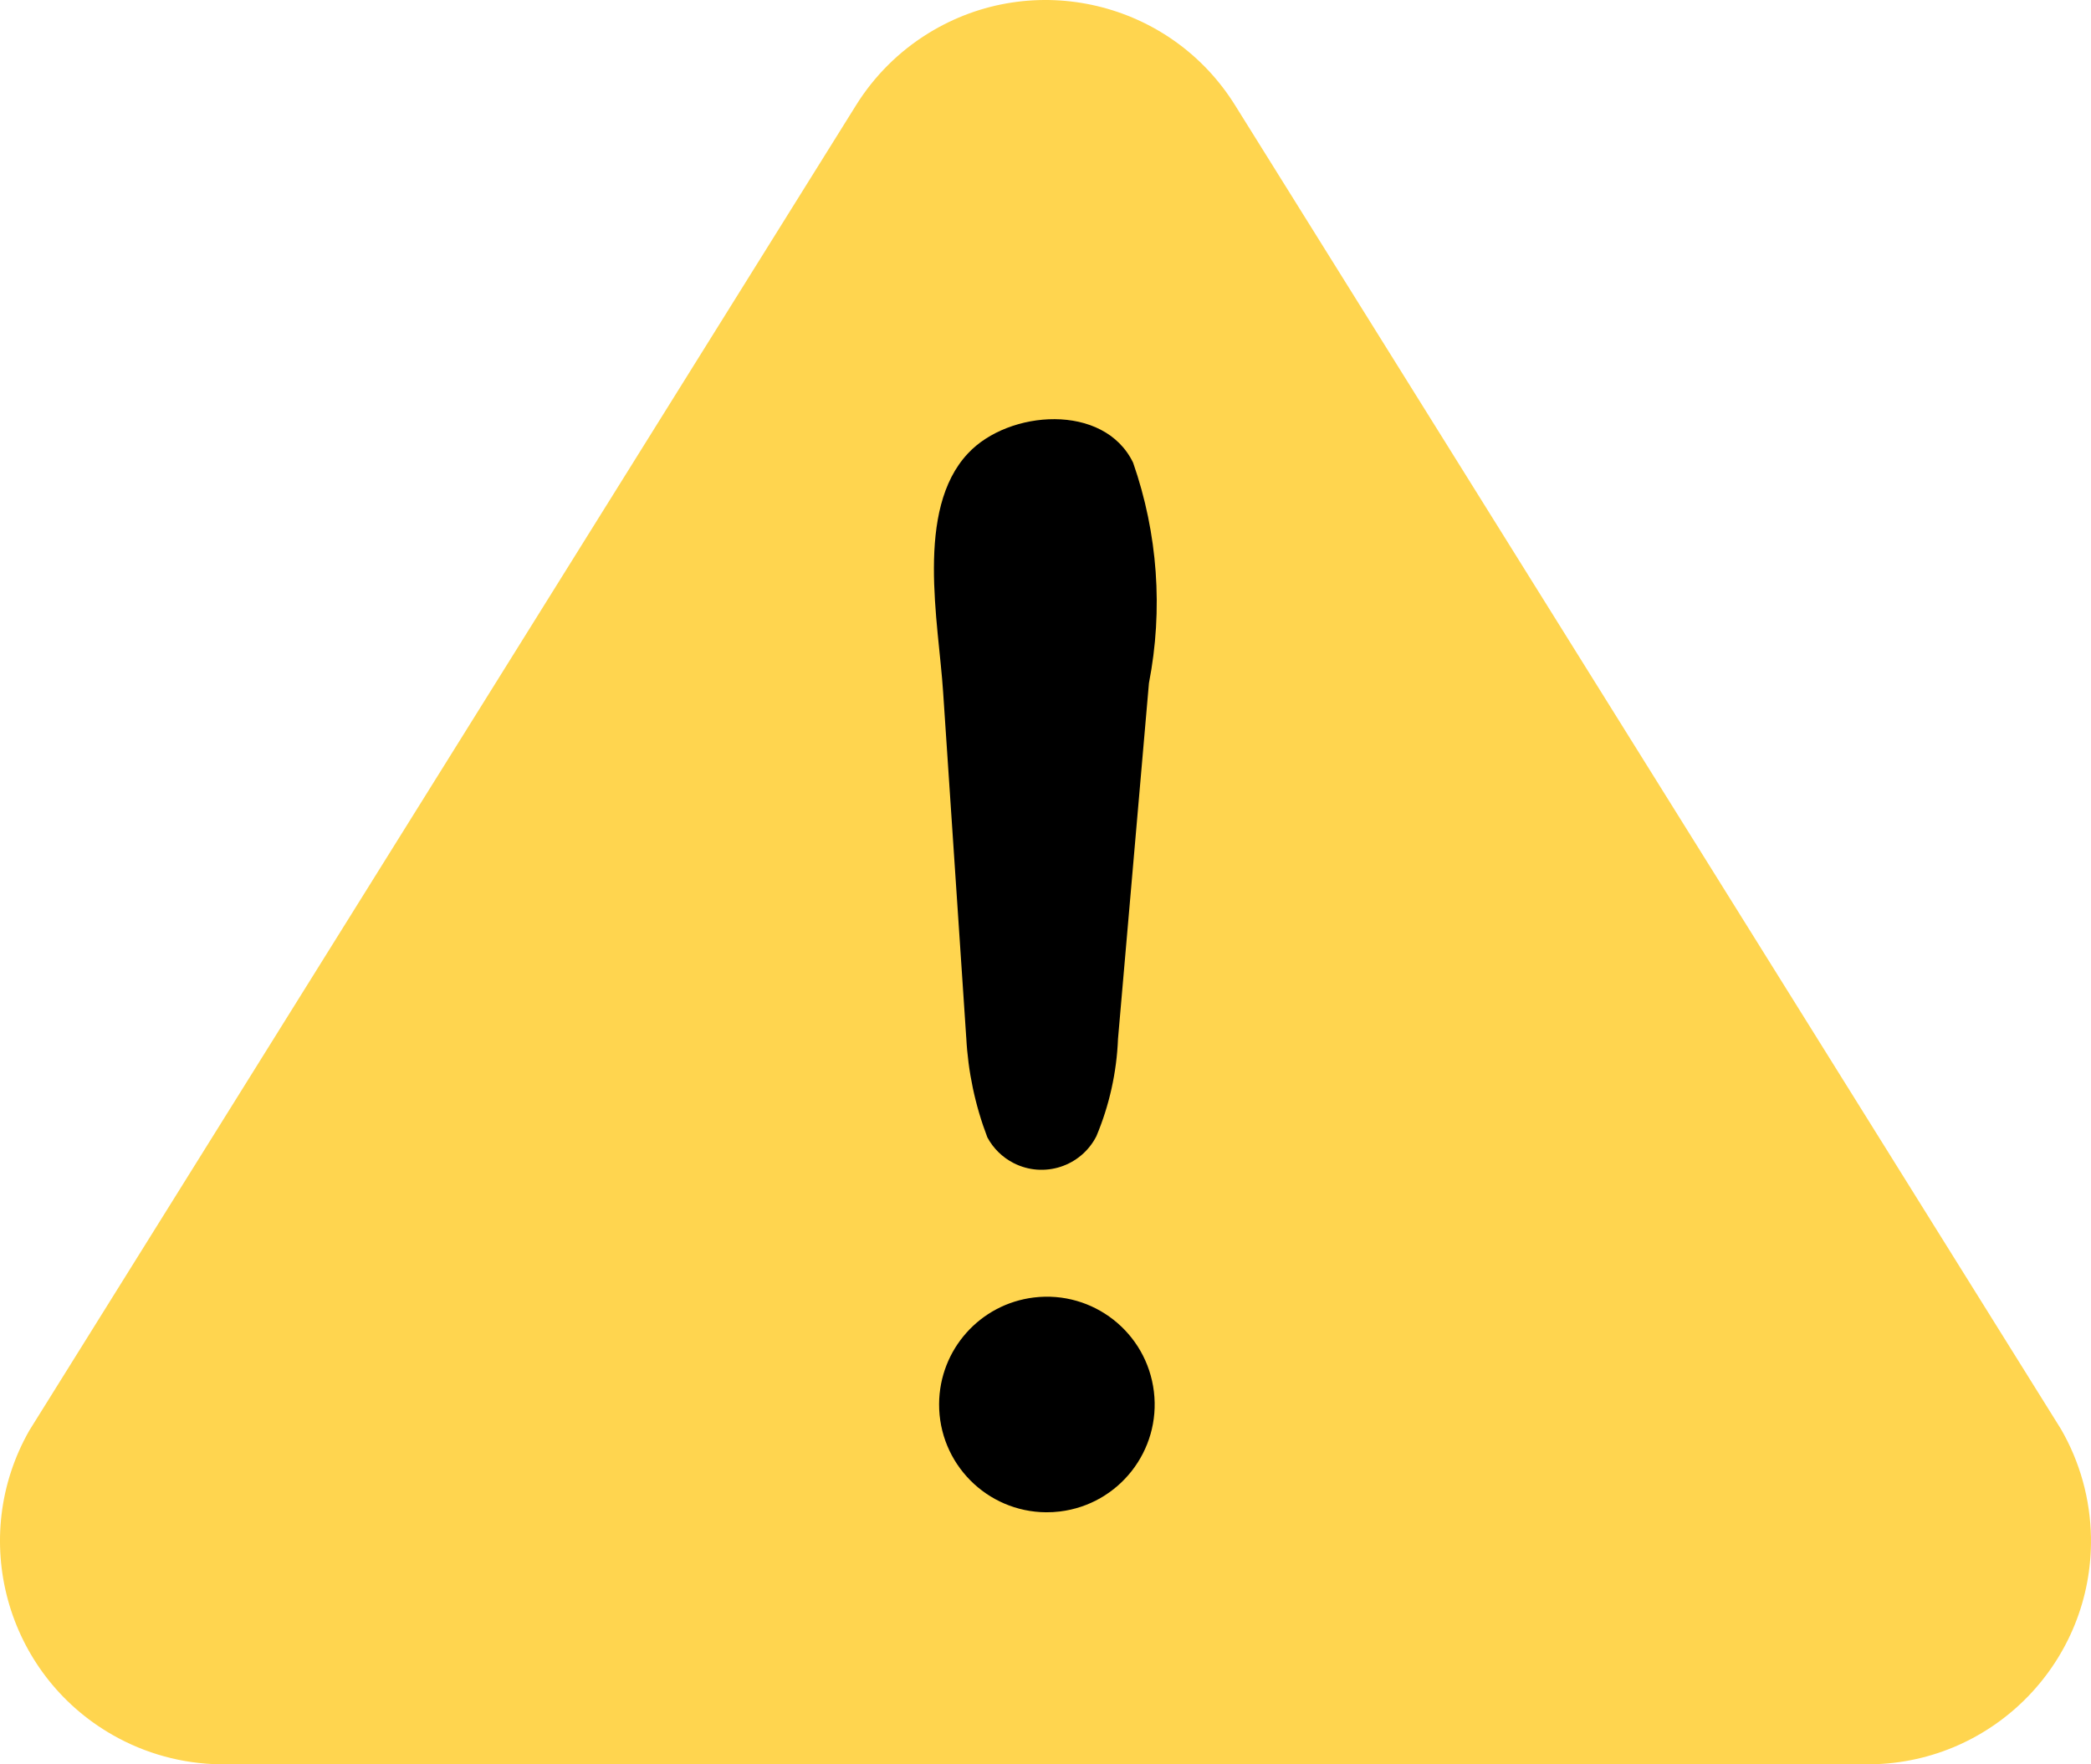
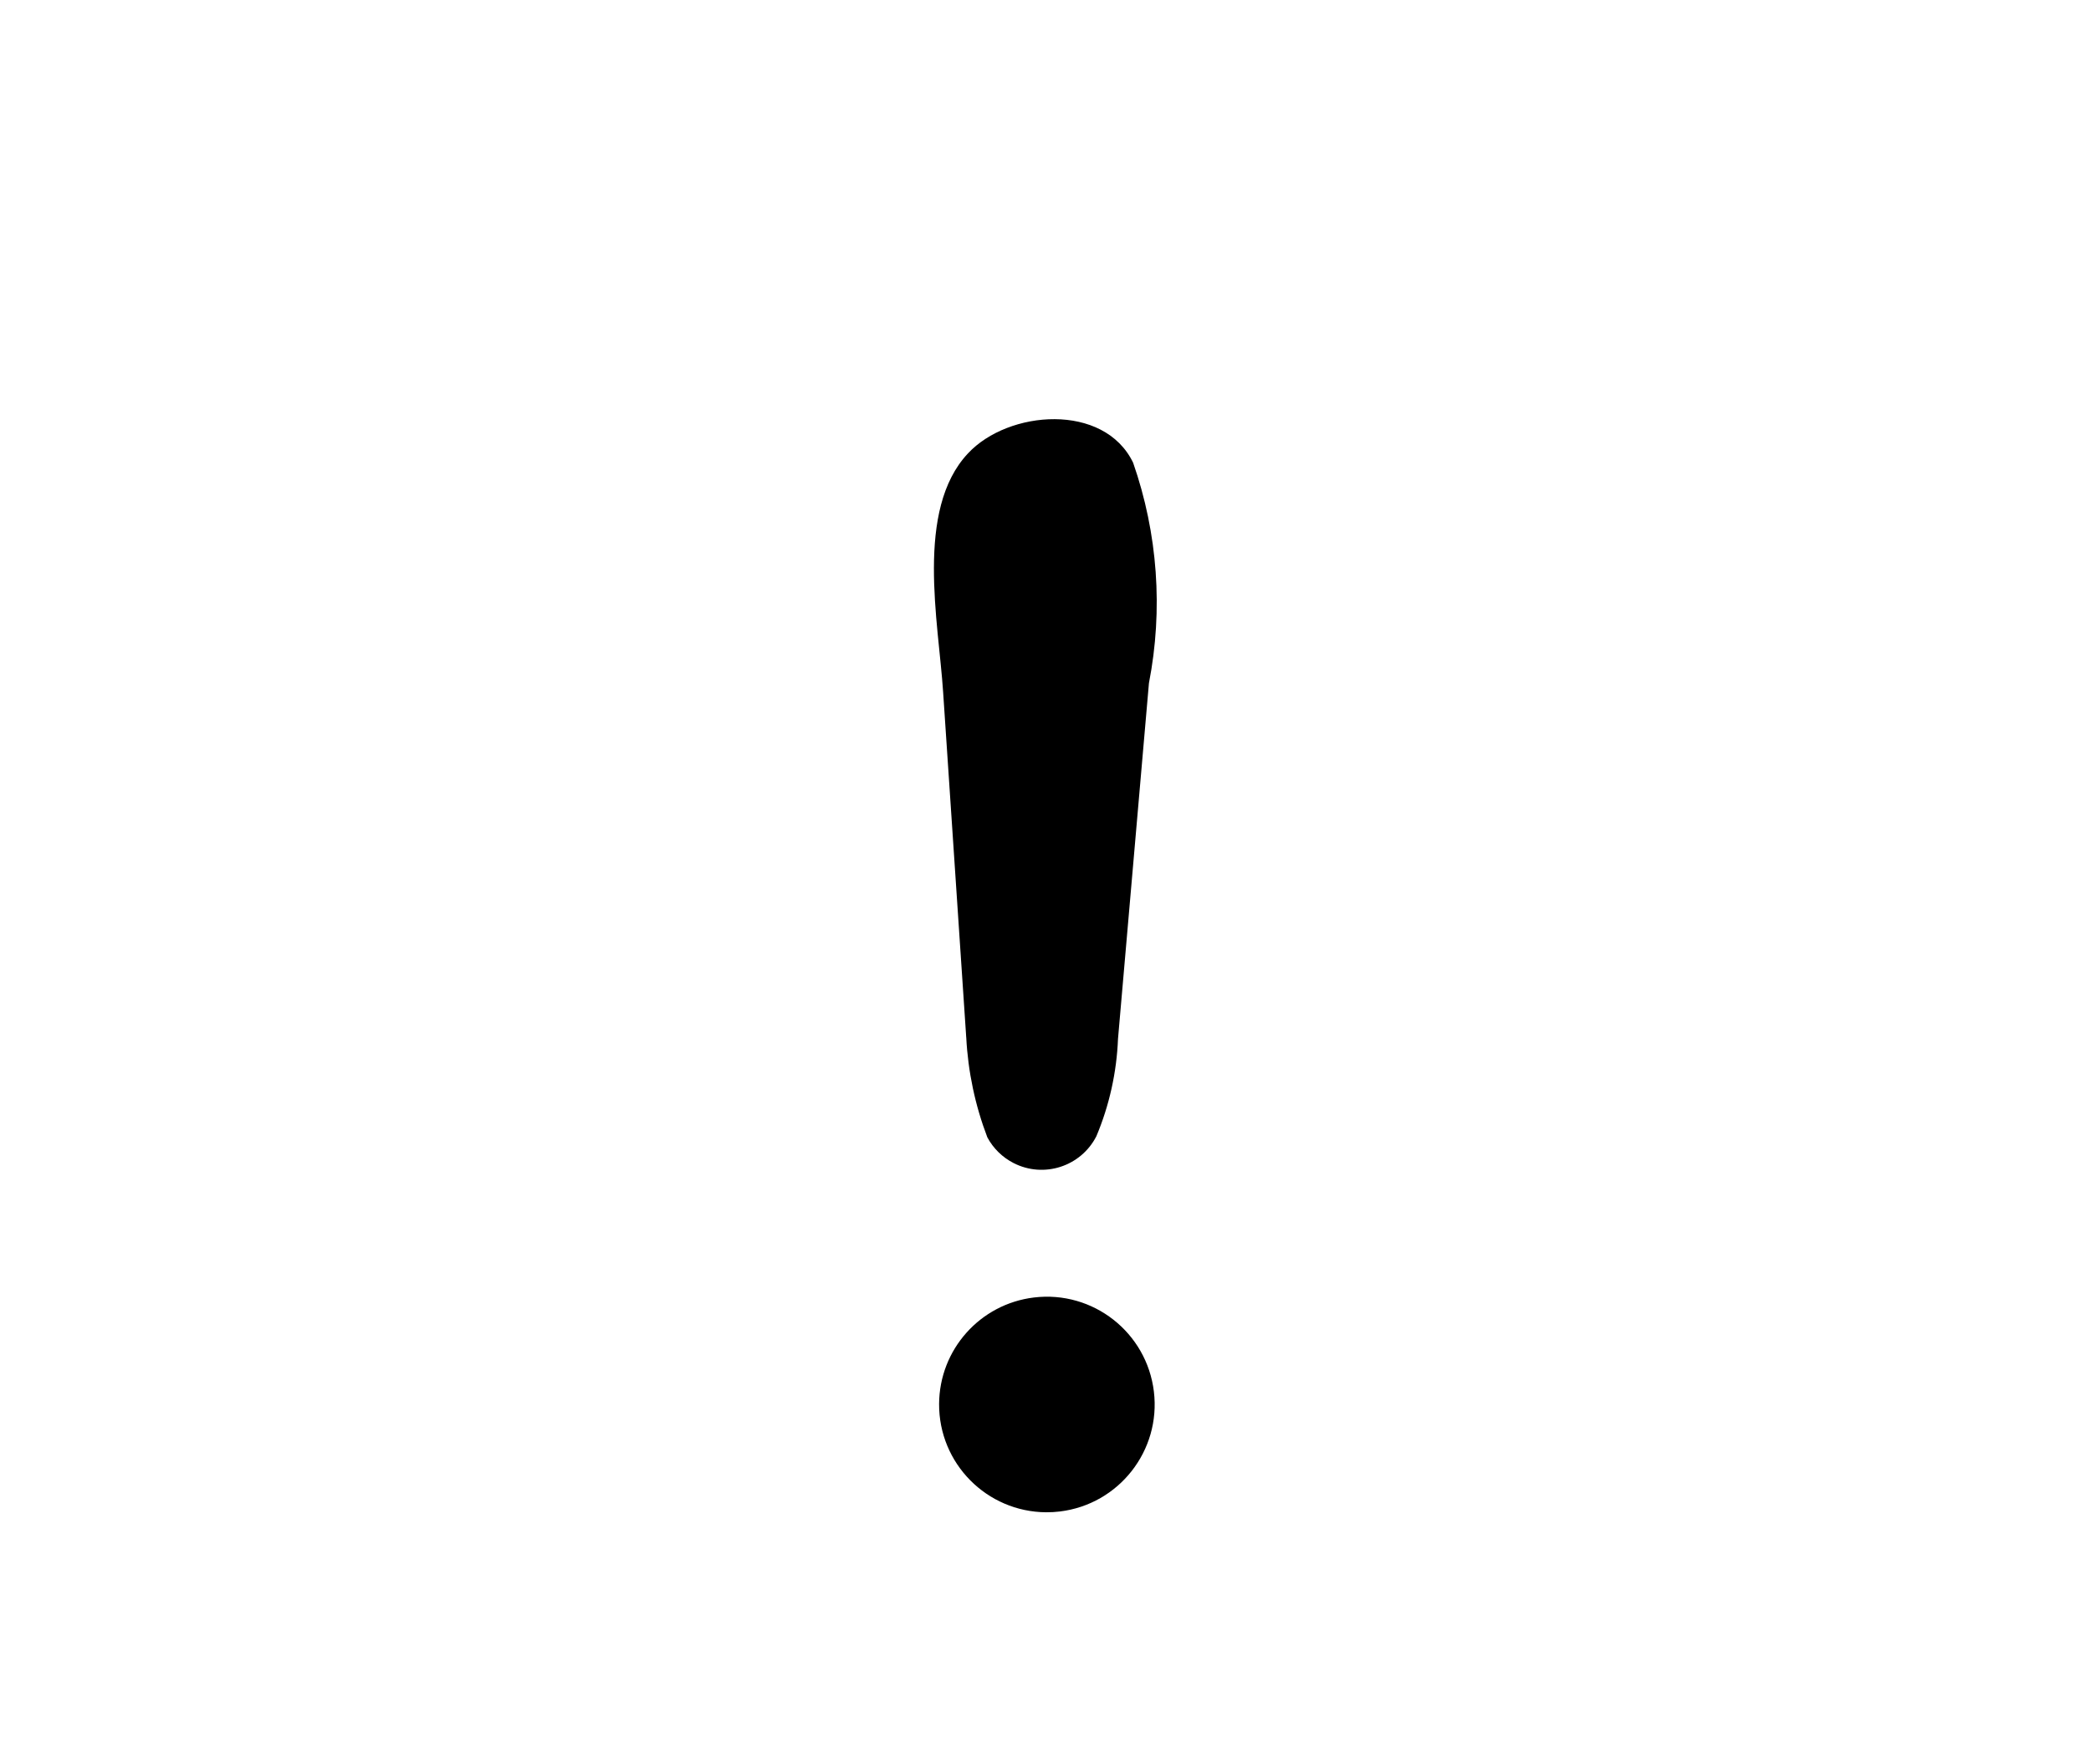
<svg xmlns="http://www.w3.org/2000/svg" id="b" viewBox="0 0 192 162">
  <g id="c">
    <g id="d">
-       <path d="M189.231,131.202L113.452,9.736C107.504.101,94.871-2.889,85.236,3.059c-2.694,1.663-4.967,3.928-6.639,6.616L2.695,131.344c-5.609,9.837-2.181,22.358,7.655,27.966,3.001,1.711,6.386,2.636,9.84,2.689h151.626c11.326-.18,20.361-9.508,20.18-20.834-.056-3.503-1.008-6.934-2.766-9.965Z" fill="#ffd54f" stroke-width="0" />
-     </g>
+       </g>
    <g id="e">
      <path d="M88.721,95.257l-2.123-31.733c-.415-6.385-2.594-16.705,2.283-21.892,3.711-3.991,12.498-4.677,15.164.854,2.267,6.499,2.768,13.484,1.453,20.24l-2.841,32.667c-.122,3.075-.795,6.102-1.987,8.939-1.421,2.779-4.825,3.88-7.603,2.459-1.022-.523-1.861-1.344-2.405-2.356-1.123-2.939-1.778-6.036-1.939-9.178h0ZM96.071,138.858c-5.466-.031-9.872-4.486-9.841-9.952.028-4.985,3.759-9.171,8.708-9.77,5.426-.657,10.357,3.21,11.014,8.636.657,5.426-3.21,10.357-8.636,11.014-.413.05-.829.074-1.244.071Z" fill="#000" stroke-width="0" />
    </g>
  </g>
</svg>